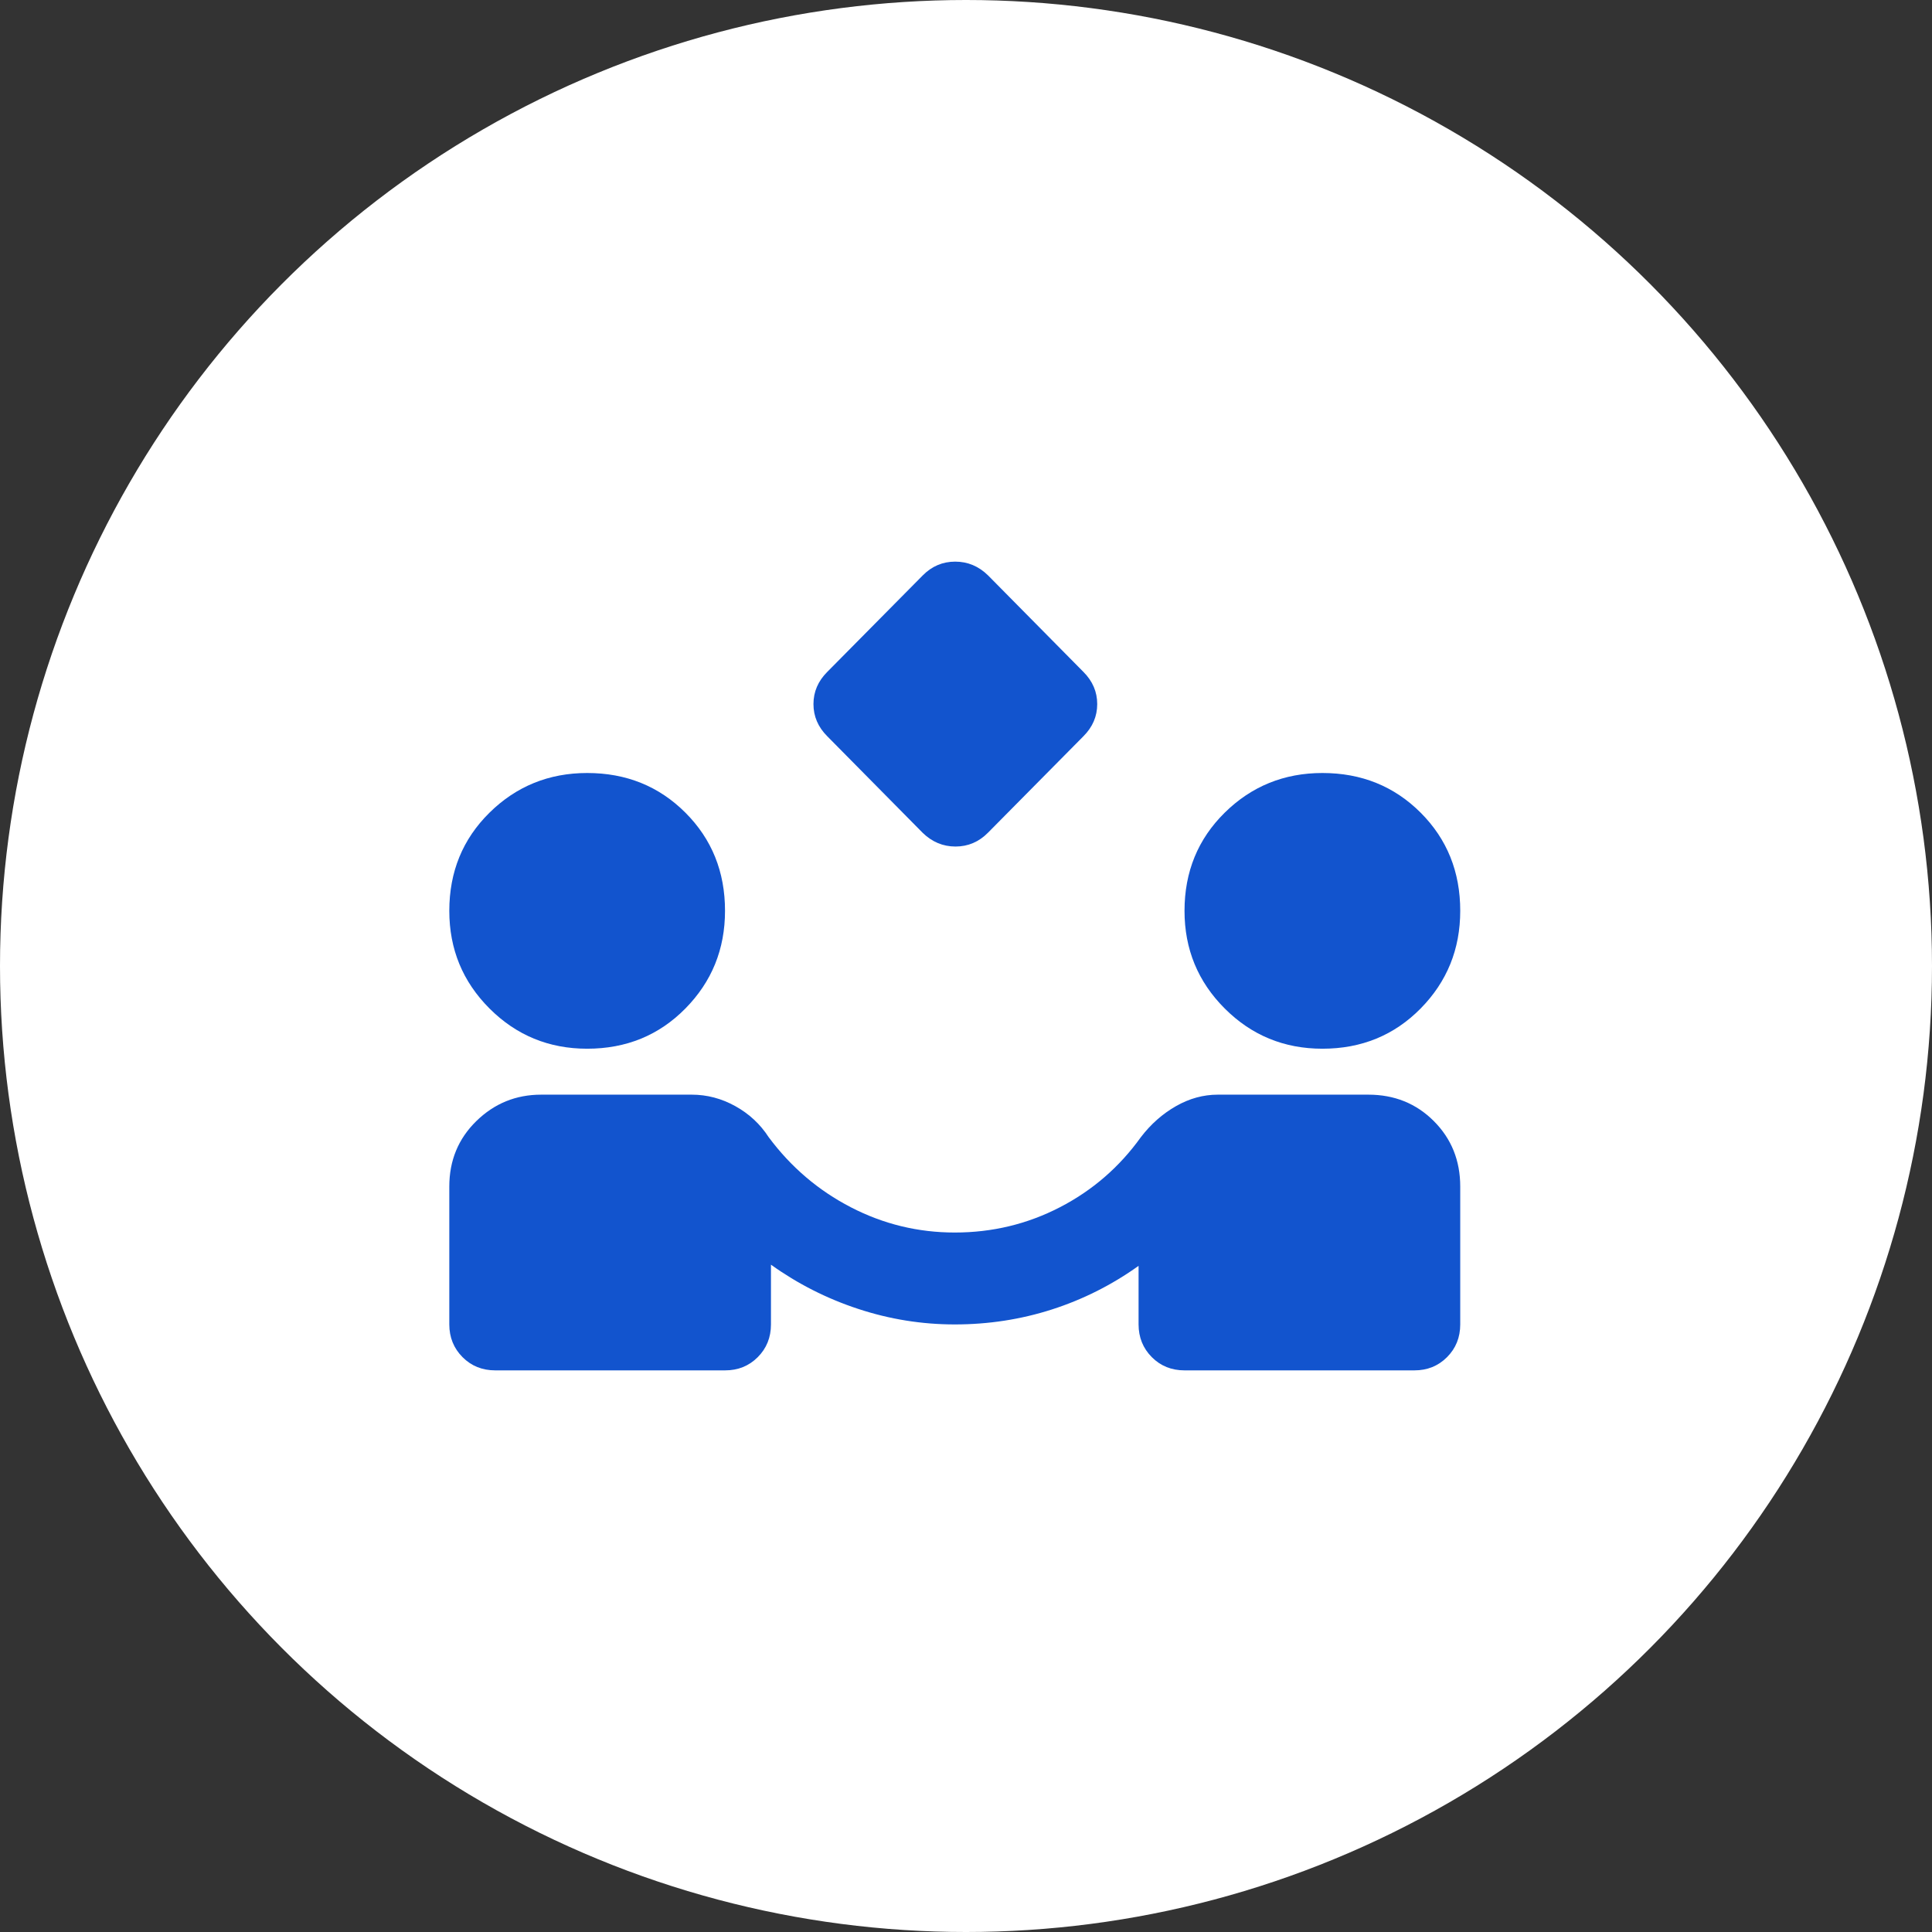
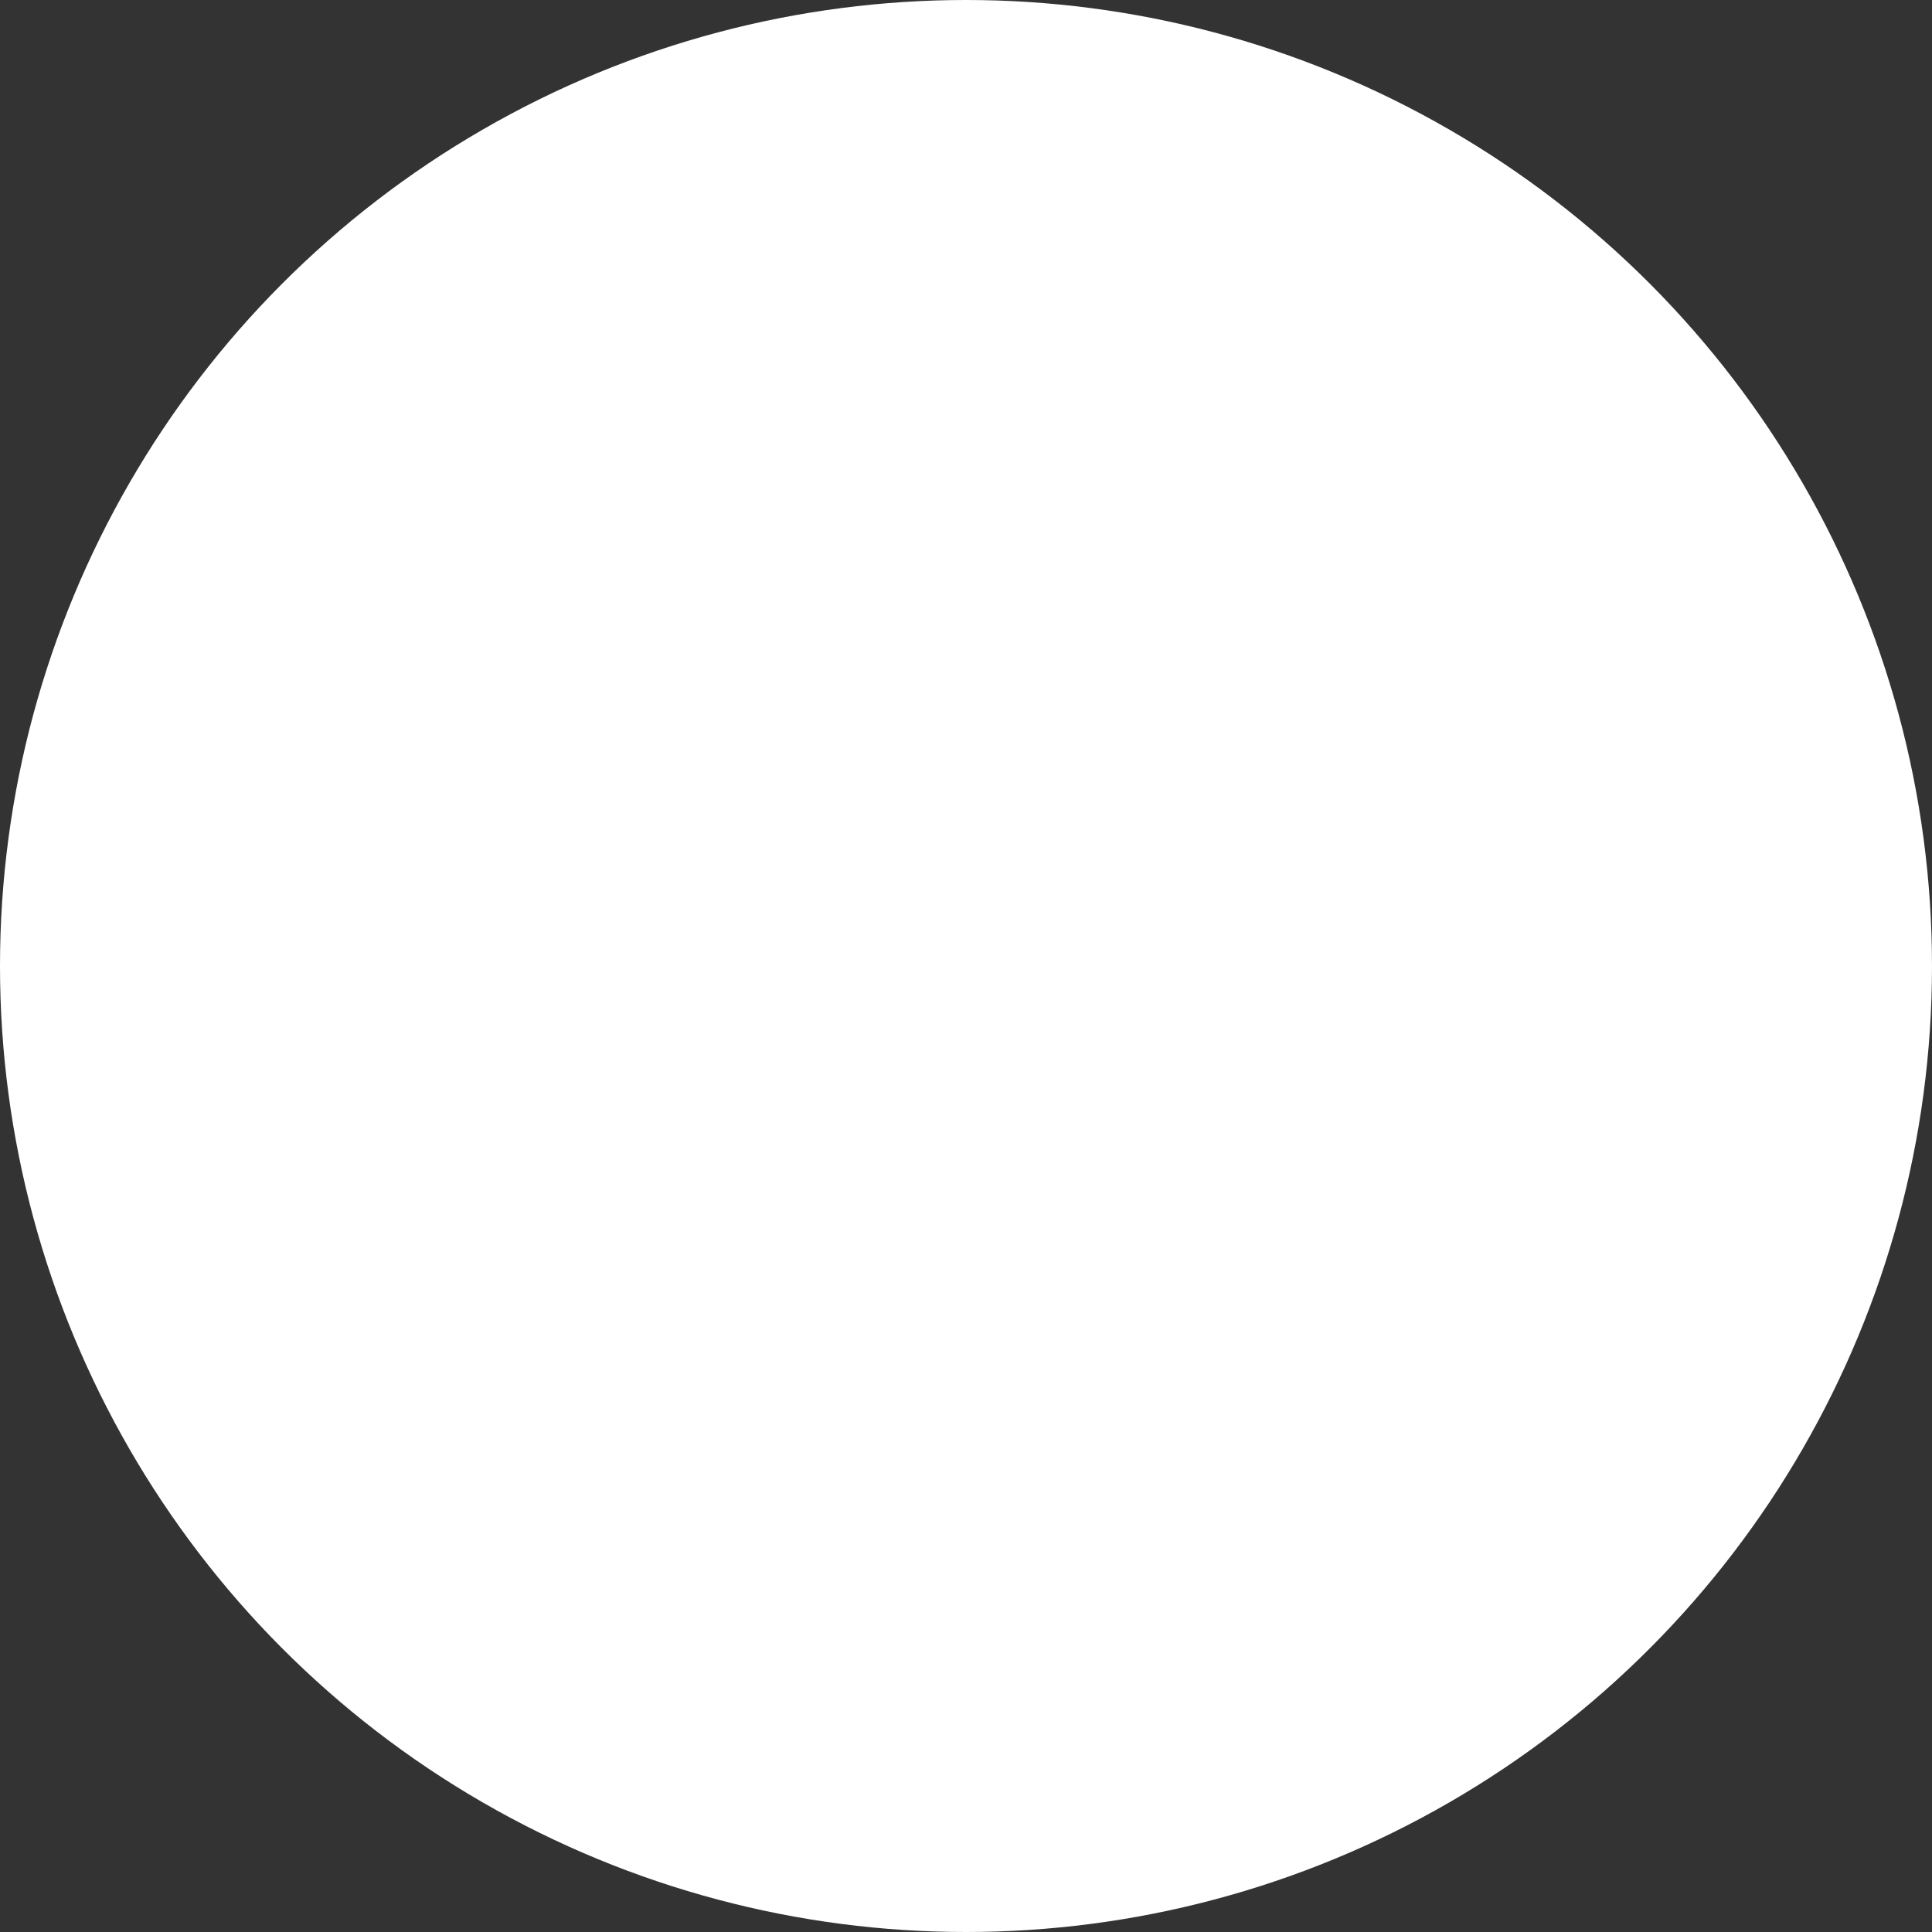
<svg xmlns="http://www.w3.org/2000/svg" width="86" height="86" viewBox="0 0 86 86" fill="none">
  <rect x="0" y="0" width="86" height="86" fill="#333333" stroke="none" />
  <circle cx="43" cy="43" r="43" fill="white" />
-   <path d="M41.068 37.068L36.824 32.773C36.415 32.364 36.21 31.886 36.21 31.341C36.21 30.796 36.415 30.318 36.824 29.909L41.074 25.614C41.479 25.204 41.961 25 42.518 25C43.078 25 43.566 25.204 43.983 25.614L48.227 29.909C48.636 30.318 48.841 30.796 48.841 31.341C48.841 31.886 48.636 32.364 48.227 32.773L43.977 37.068C43.572 37.477 43.09 37.682 42.533 37.682C41.974 37.682 41.486 37.477 41.068 37.068ZM22.046 61C21.466 61 20.98 60.804 20.589 60.411C20.198 60.018 20.001 59.533 20 58.955V52.818C20 51.659 20.401 50.688 21.203 49.903C22.005 49.119 22.967 48.727 24.091 48.727H30.79C31.472 48.727 32.119 48.898 32.733 49.239C33.347 49.58 33.841 50.04 34.216 50.619C35.205 51.949 36.424 52.989 37.873 53.739C39.323 54.489 40.865 54.864 42.5 54.864C44.17 54.864 45.73 54.489 47.18 53.739C48.63 52.989 49.831 51.949 50.784 50.619C51.227 50.04 51.748 49.58 52.345 49.239C52.942 48.898 53.564 48.727 54.21 48.727H60.909C62.068 48.727 63.04 49.119 63.824 49.903C64.608 50.688 65 51.659 65 52.818V58.955C65 59.534 64.804 60.02 64.411 60.413C64.018 60.806 63.533 61.001 62.955 61H52.727C52.148 61 51.662 60.804 51.271 60.411C50.88 60.018 50.683 59.533 50.682 58.955V56.347C49.489 57.199 48.201 57.847 46.82 58.29C45.439 58.733 43.999 58.955 42.5 58.955C41.034 58.955 39.602 58.725 38.205 58.265C36.807 57.806 35.511 57.149 34.318 56.295V58.955C34.318 59.534 34.122 60.02 33.729 60.413C33.336 60.806 32.851 61.001 32.273 61H22.046ZM26.136 46.682C24.432 46.682 22.983 46.085 21.79 44.892C20.597 43.699 20 42.25 20 40.545C20 38.807 20.597 37.35 21.79 36.174C22.983 34.999 24.432 34.41 26.136 34.409C27.875 34.409 29.333 34.998 30.509 36.174C31.686 37.351 32.274 38.808 32.273 40.545C32.273 42.25 31.685 43.699 30.509 44.892C29.334 46.085 27.876 46.682 26.136 46.682ZM58.864 46.682C57.159 46.682 55.71 46.085 54.517 44.892C53.324 43.699 52.727 42.25 52.727 40.545C52.727 38.807 53.324 37.35 54.517 36.174C55.71 34.999 57.159 34.41 58.864 34.409C60.602 34.409 62.06 34.998 63.237 36.174C64.414 37.351 65.001 38.808 65 40.545C65 42.25 64.412 43.699 63.237 44.892C62.061 46.085 60.604 46.682 58.864 46.682Z" fill="#1254CE" />
</svg>